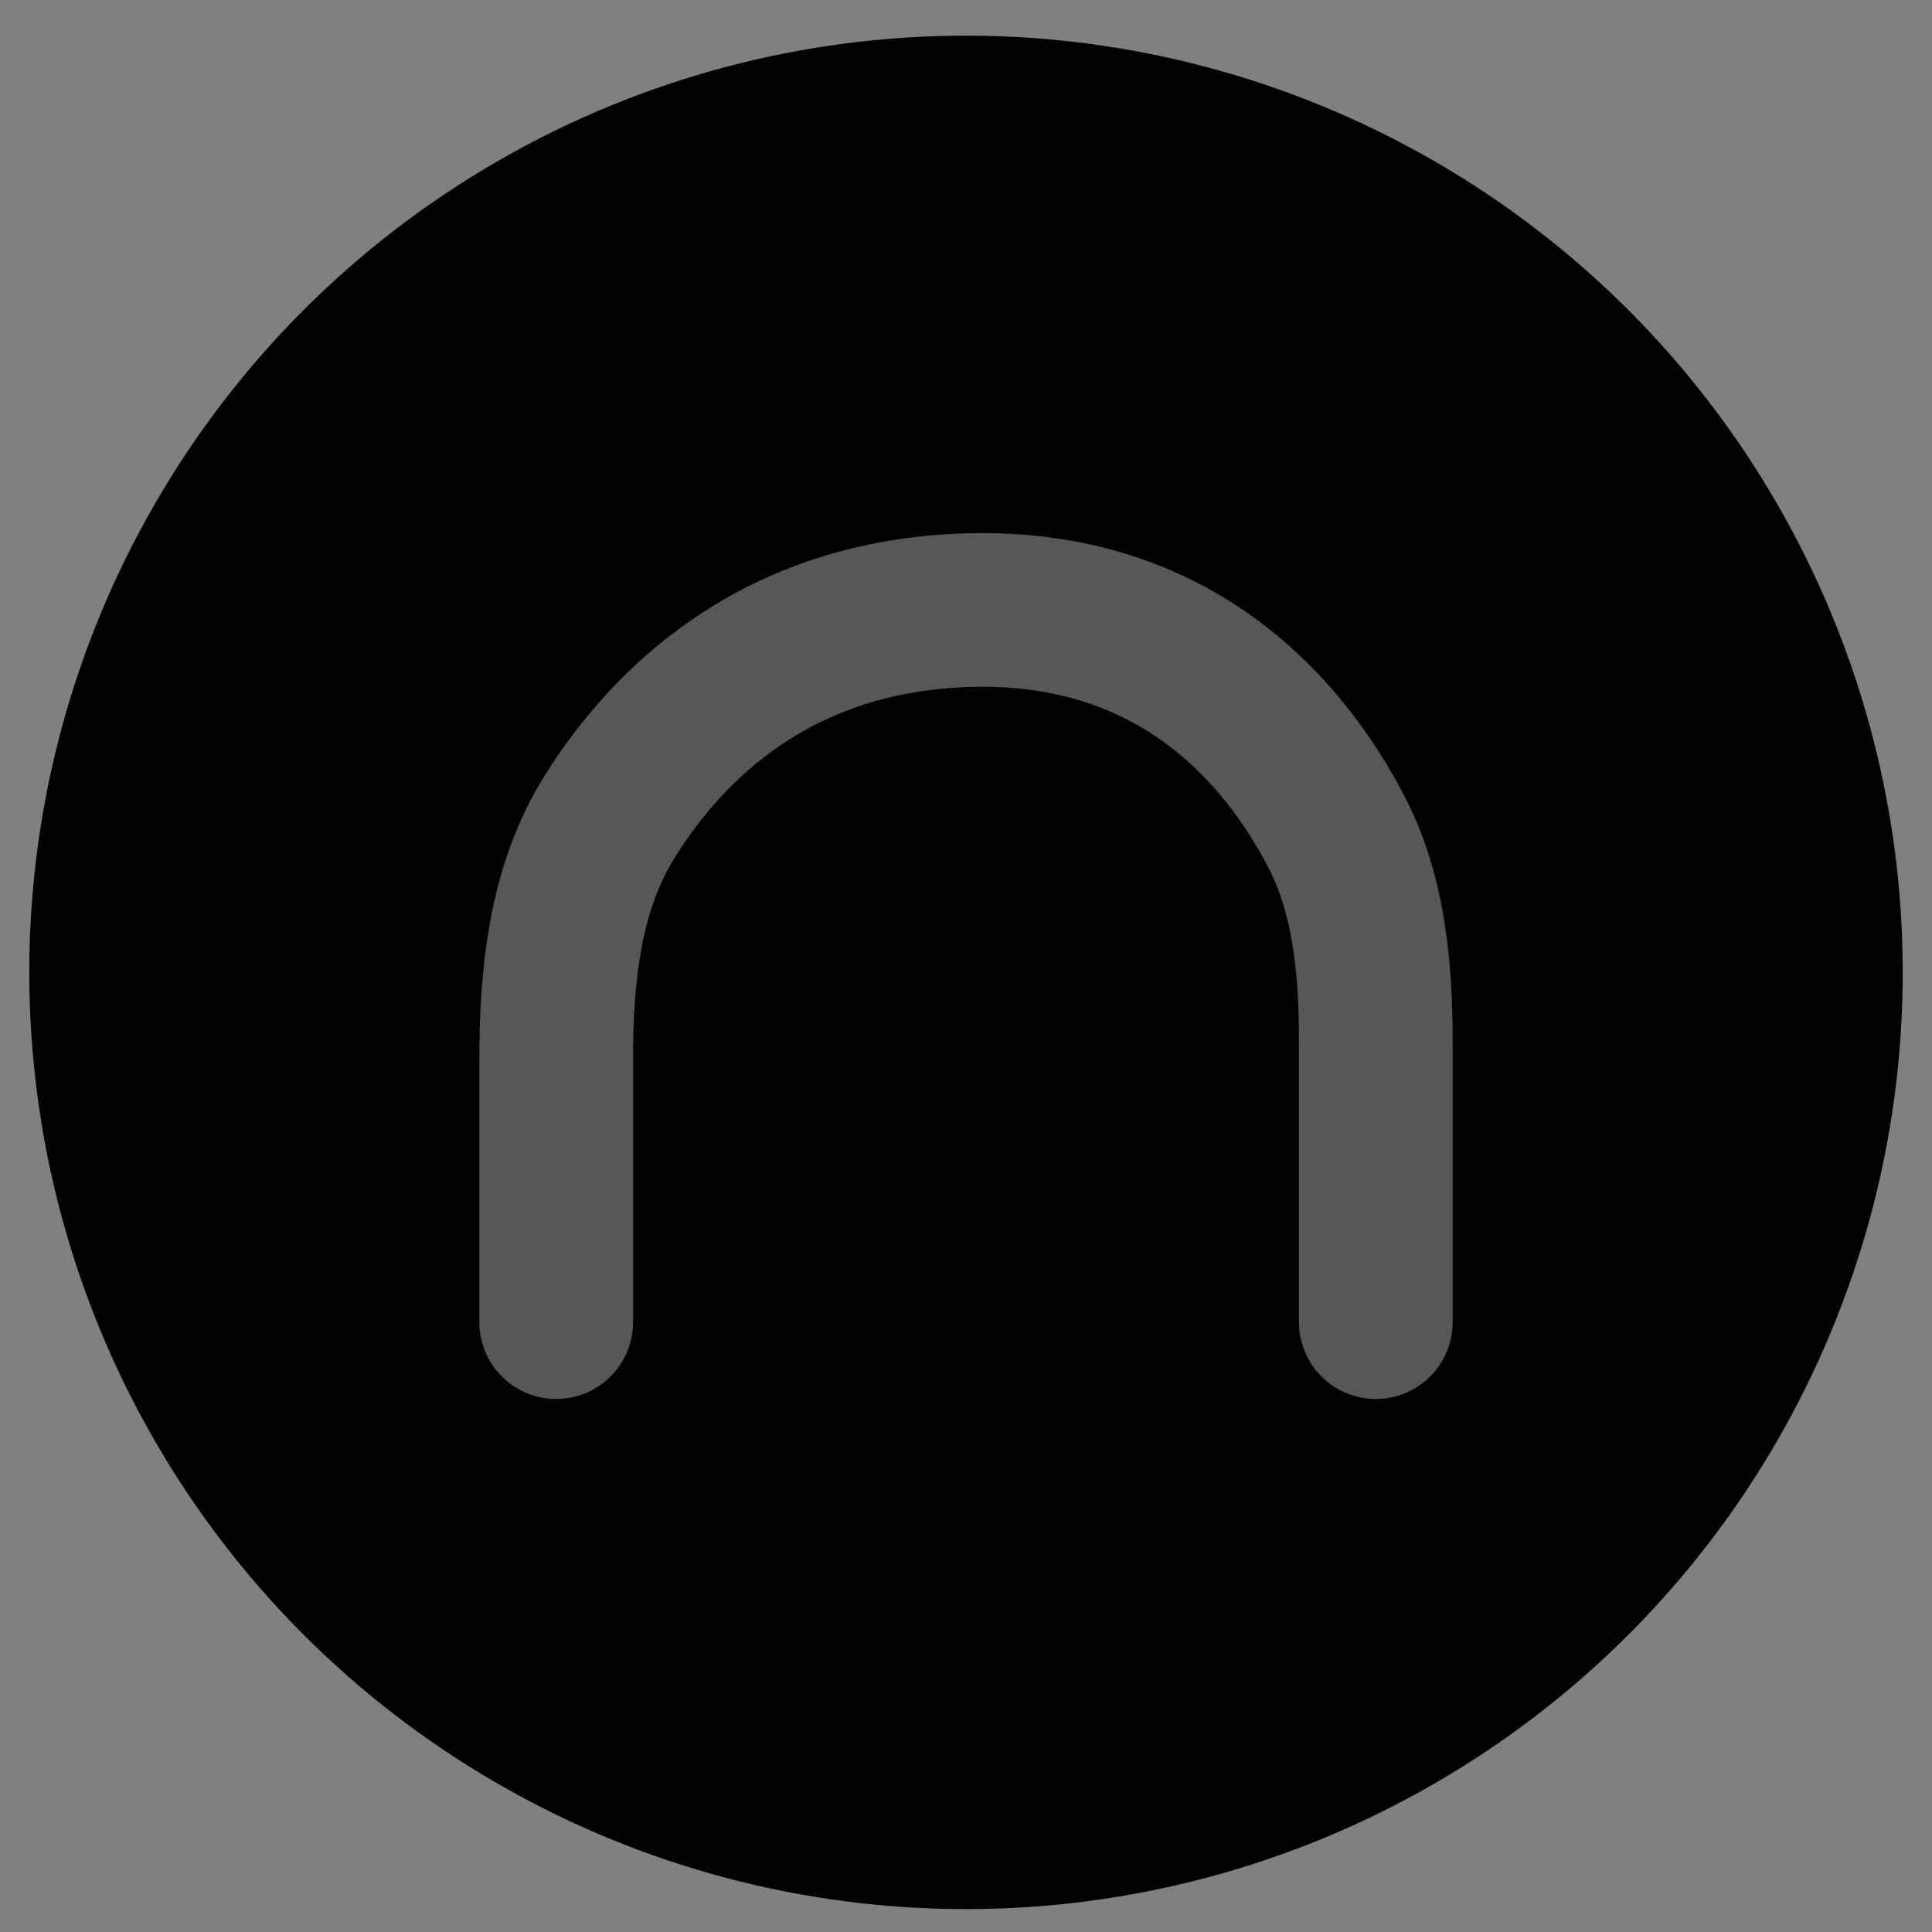
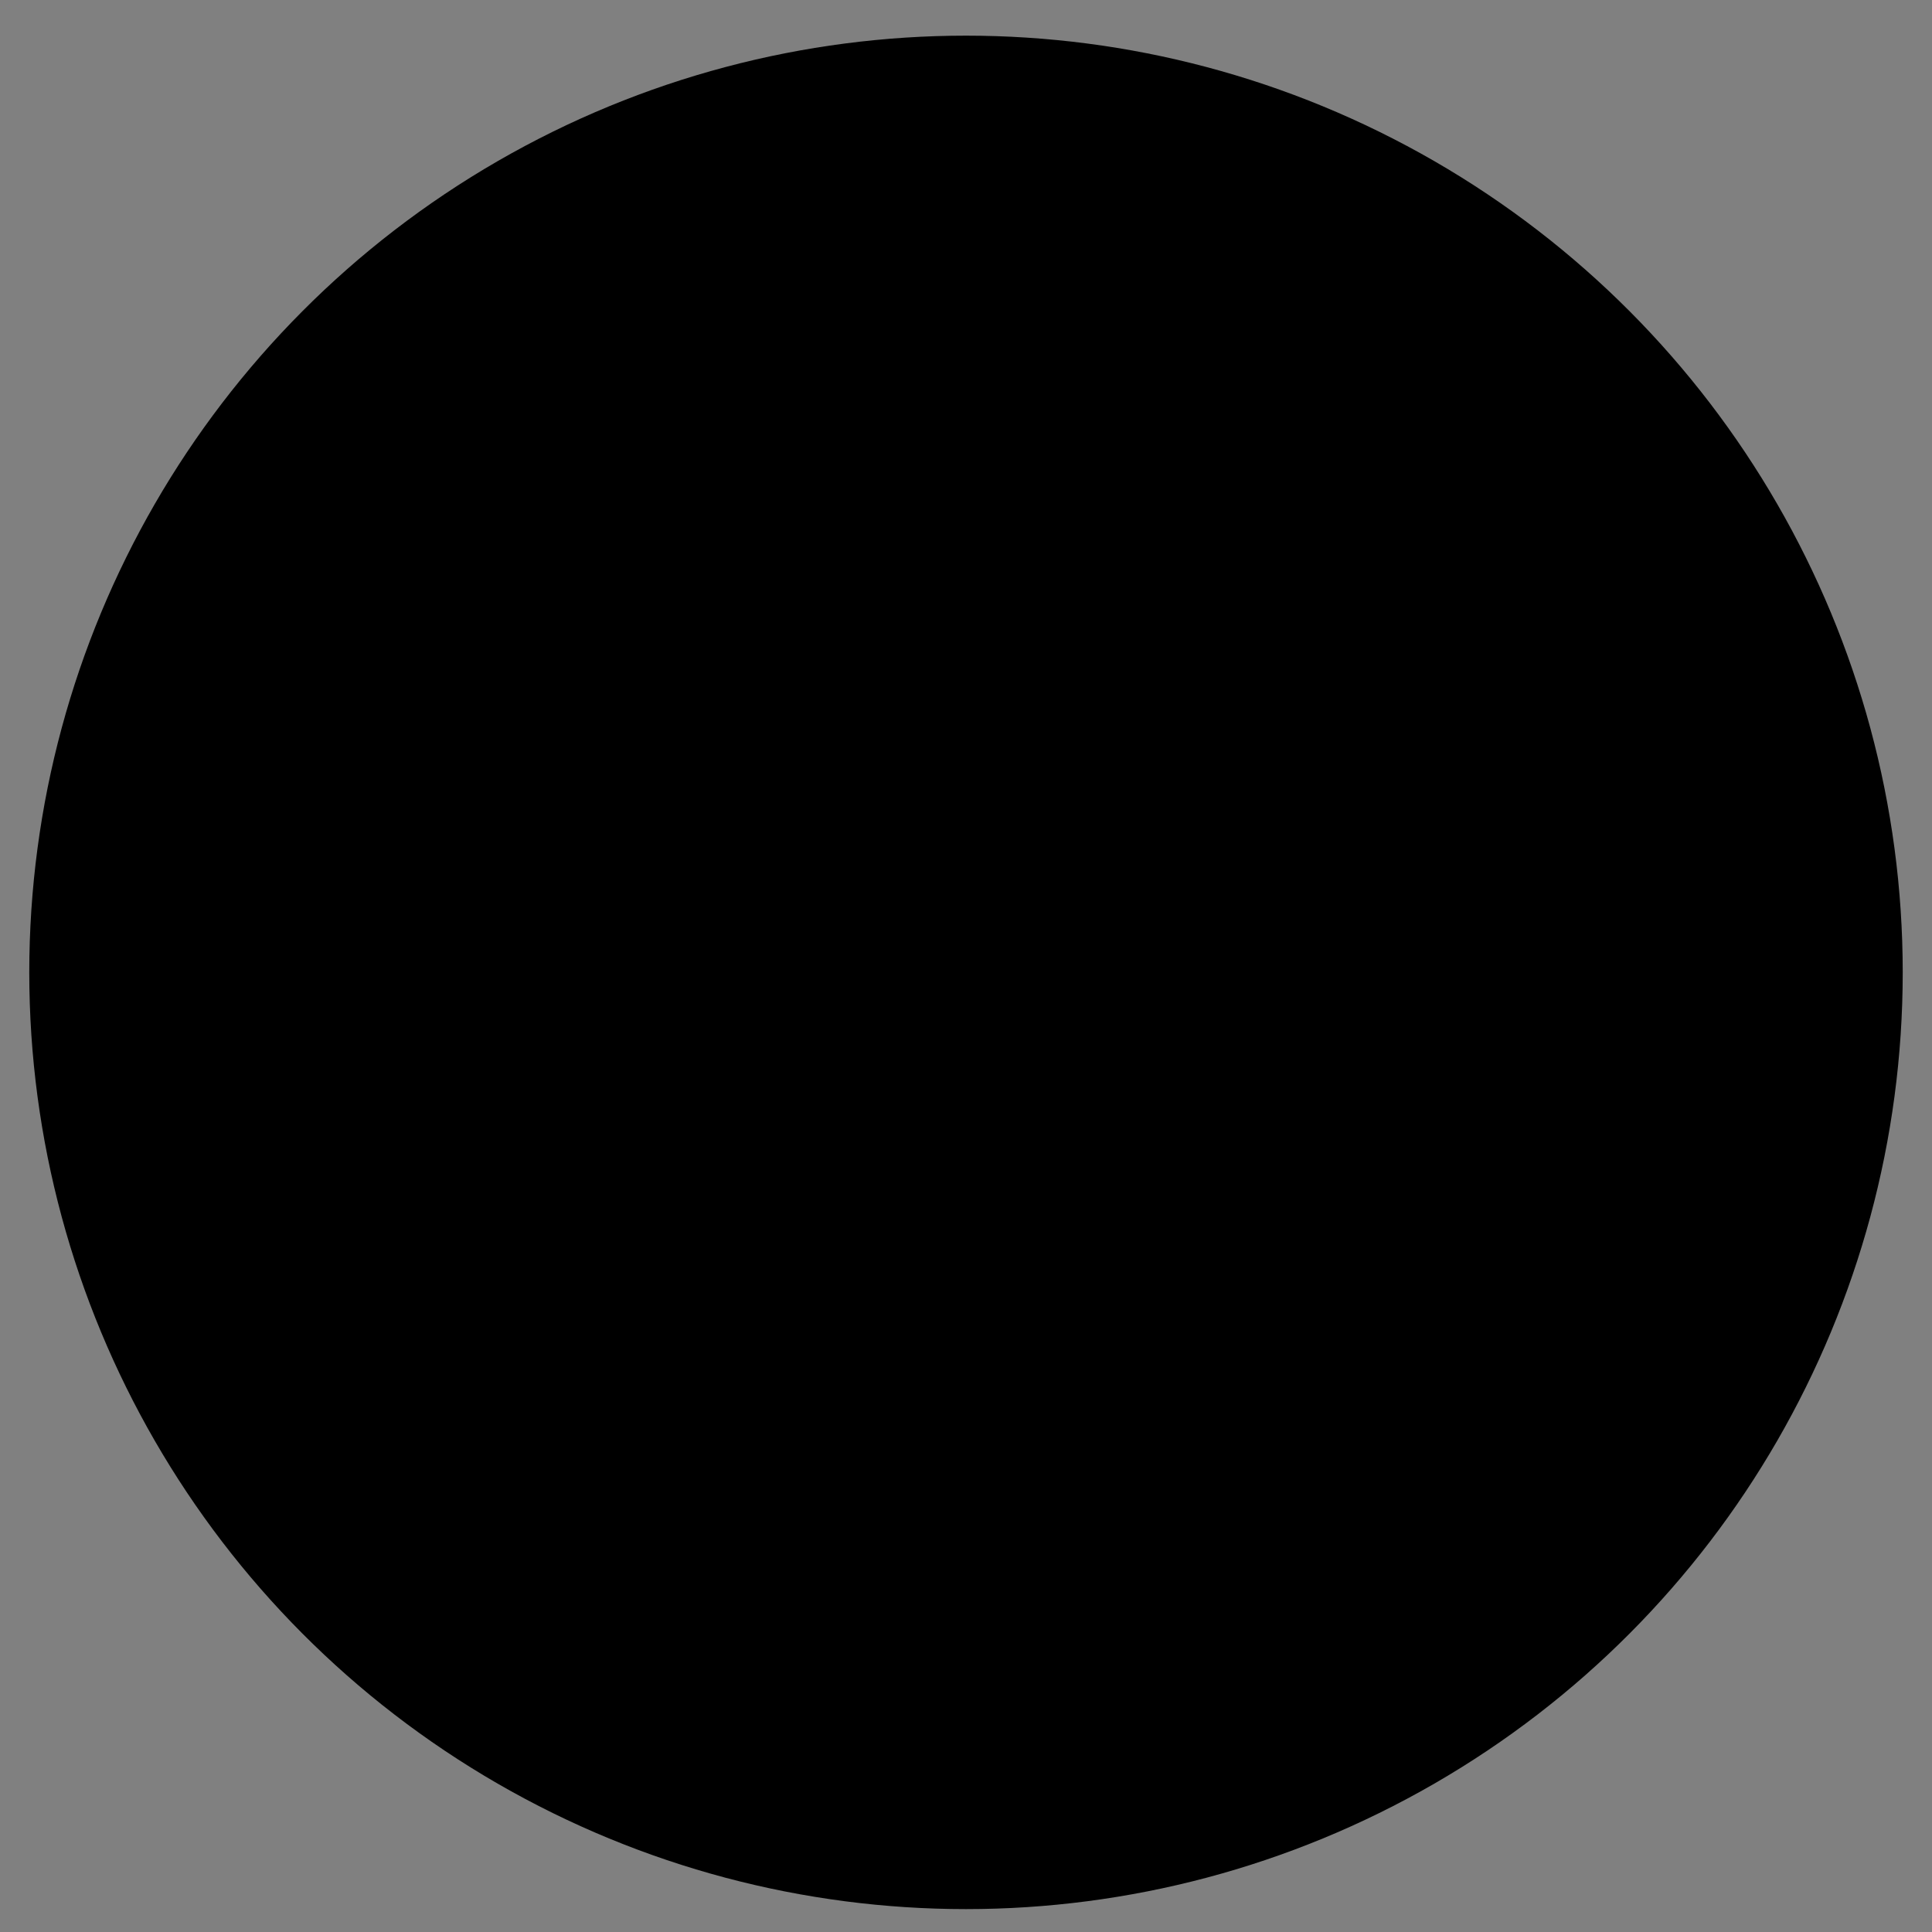
<svg xmlns="http://www.w3.org/2000/svg" width="33" height="33" viewBox="0 0 33 33" fill="none">
  <rect x="0" y="0" width="33" height="33" fill="#808080" stroke="none" />
  <circle cx="16.5" cy="16.609" r="16" fill="black" />
-   <path opacity="0.34" d="M9.5 22.583V18.132C9.5 16.674 9.641 15.184 10.414 13.948C11.38 12.402 13.24 10.505 16.571 10.421C20.128 10.332 21.952 12.537 22.815 14.185C23.397 15.295 23.5 16.569 23.5 17.822V22.583" stroke="white" stroke-width="2.625" stroke-linecap="round" />
</svg>